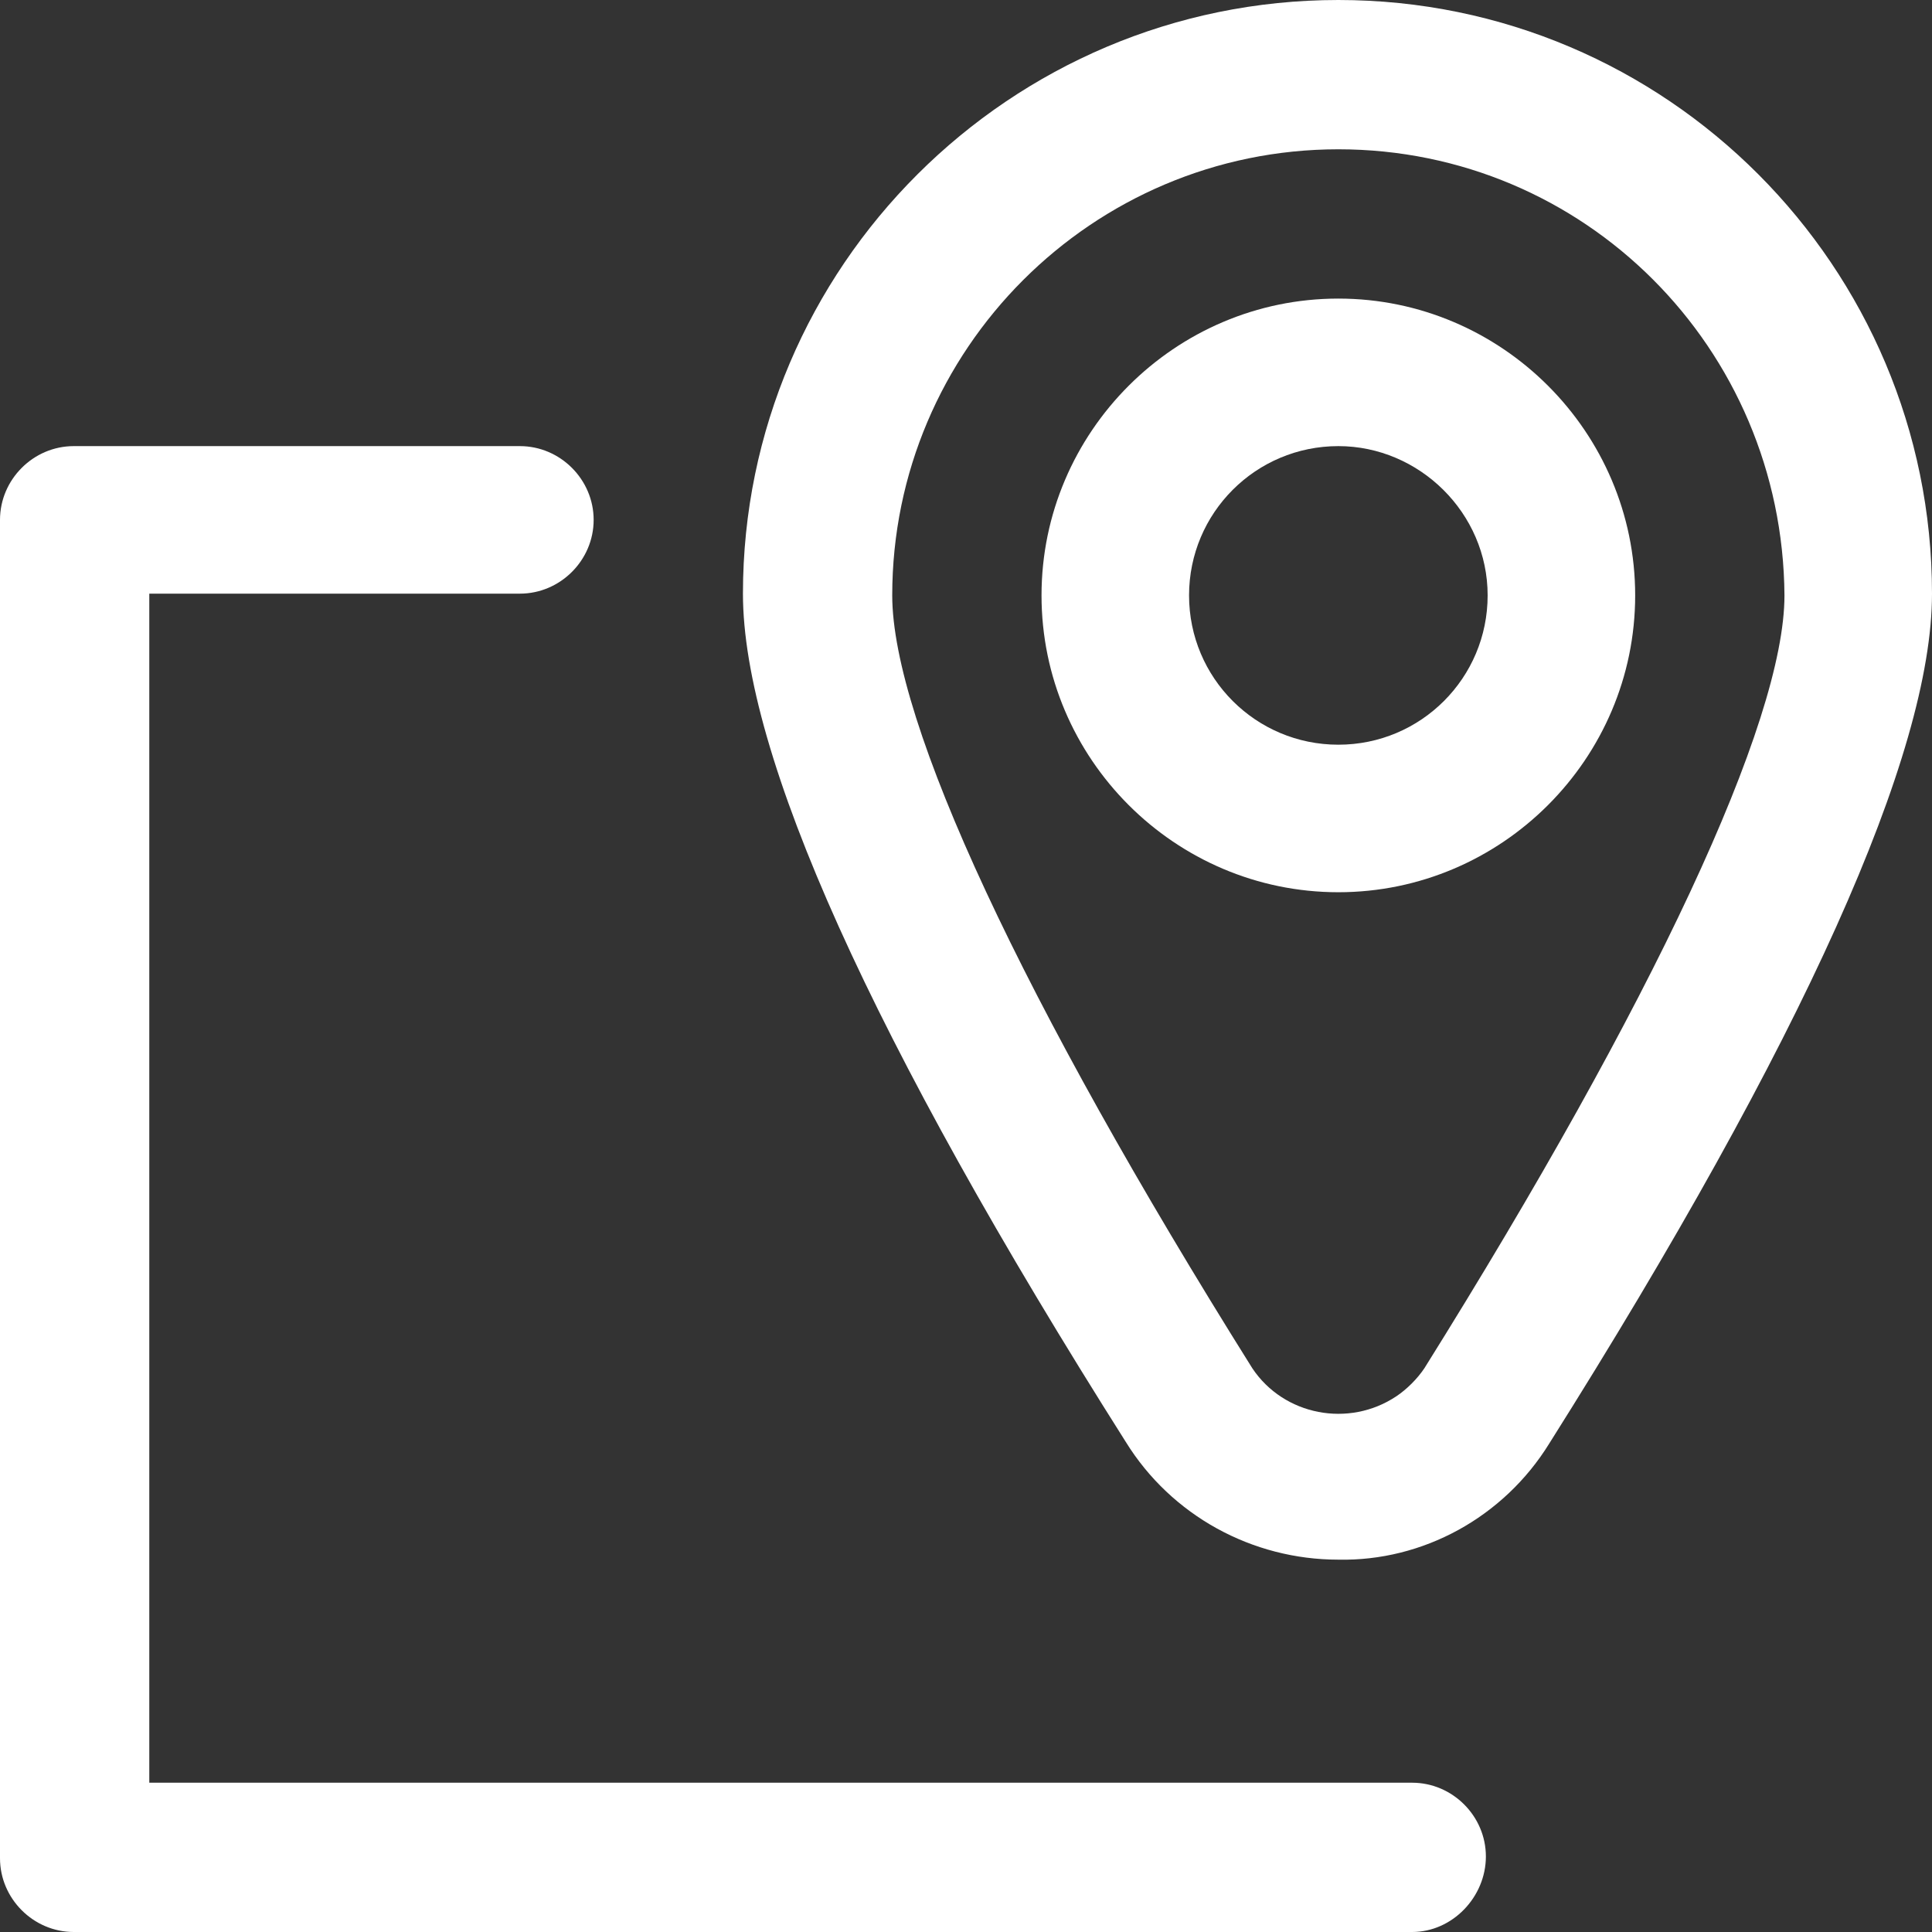
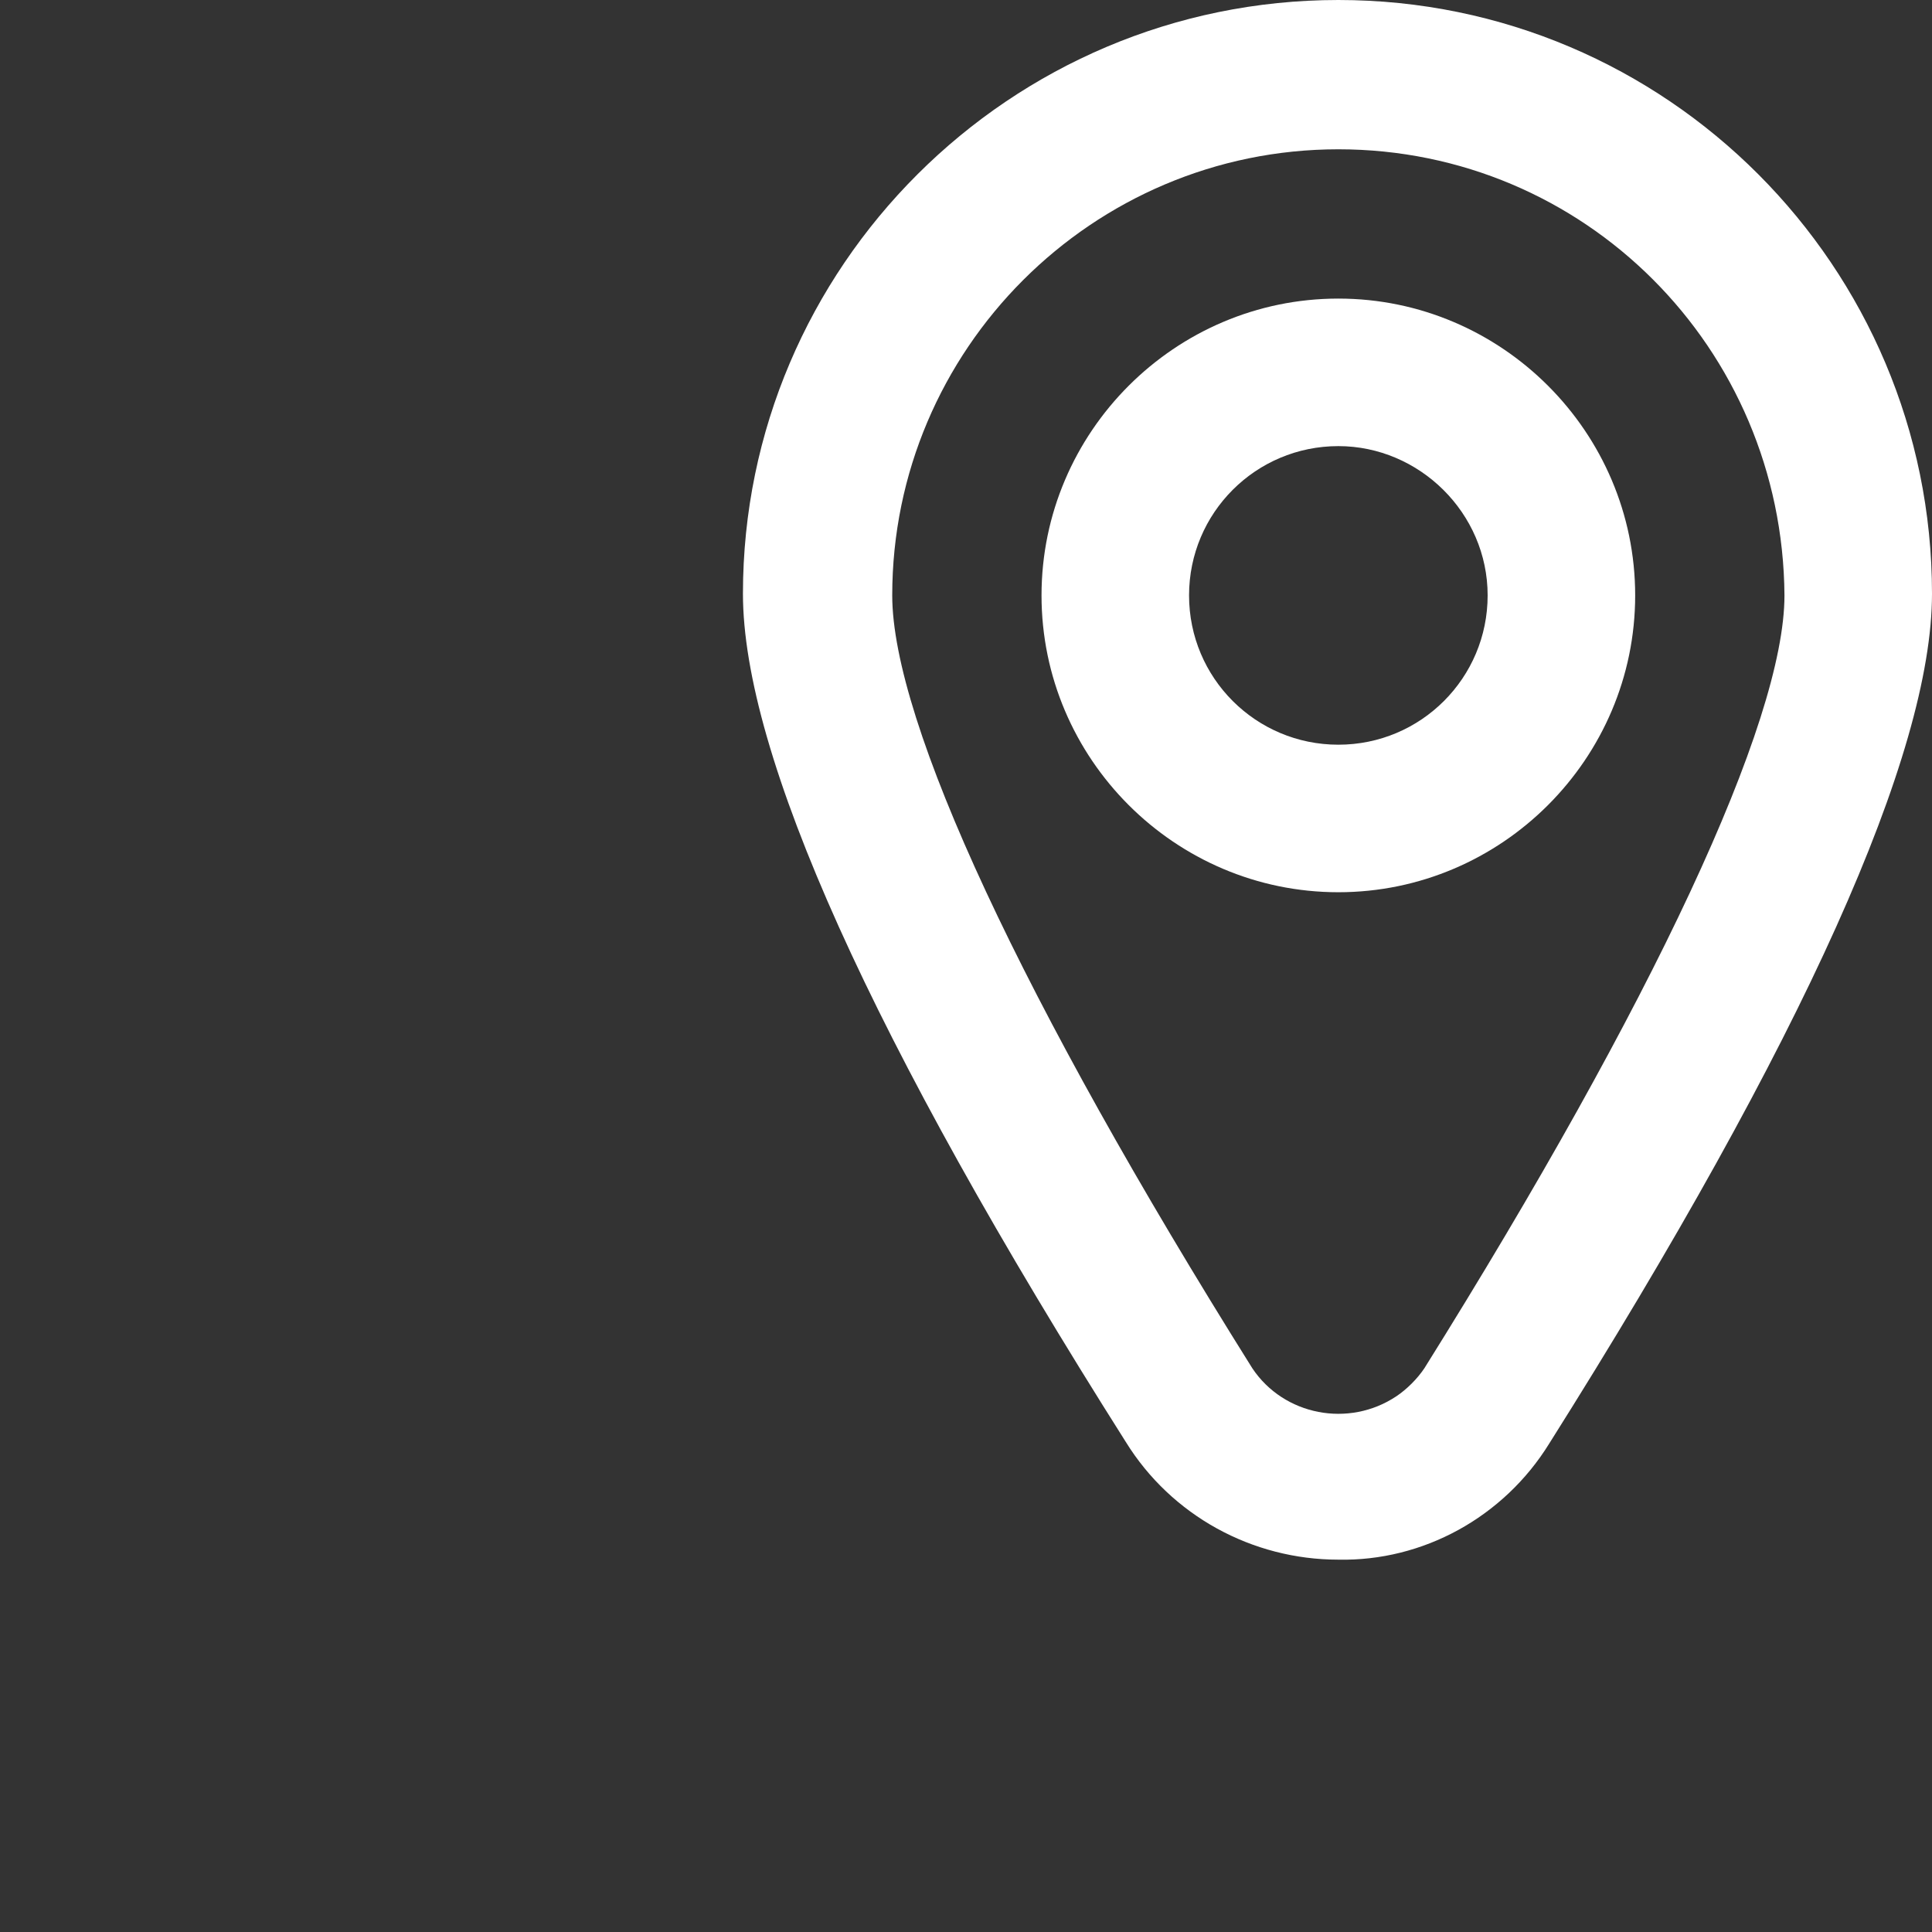
<svg xmlns="http://www.w3.org/2000/svg" version="1.1" id="Ebene_1" x="0px" y="0px" viewBox="0 0 110 110" style="enable-background:new 0 0 110 110;" xml:space="preserve">
  <rect x="0" y="0" width="110" height="110" fill="#333333" stroke="none" />
  <style type="text/css">
	.st0{fill:#FFFFFF;}
</style>
  <g id="Gruppe_1100" transform="translate(0 0)">
    <path id="Pfad_590" class="st0" d="M76.2,88.8c-4.9,0-9.5-2.5-12.1-6.7C49.6,59.2,42.3,42.9,42.3,33.8C42.3,15.2,57.5,0,76.2,0   S110,15.2,110,33.8c0,9.1-7.3,25.4-21.8,48.4C85.6,86.4,81,88.9,76.2,88.8 M76.2,8.5c-14,0-25.4,11.4-25.4,25.4l0,0   c0,7.2,7.4,23.1,20.5,44c1.8,2.7,5.5,3.4,8.2,1.6c0.6-0.4,1.2-1,1.6-1.6c13-20.8,20.5-36.8,20.5-44C101.5,19.8,90.2,8.5,76.2,8.5   L76.2,8.5" />
    <path id="Pfad_591" class="st0" d="M76.2,50.8c-9.3,0-16.9-7.6-16.9-16.9S66.9,17,76.2,17s16.9,7.6,16.9,16.9l0,0   C93.1,43.2,85.5,50.8,76.2,50.8 M76.2,25.4c-4.7,0-8.5,3.8-8.5,8.5s3.8,8.5,8.5,8.5s8.5-3.8,8.5-8.5S80.8,25.4,76.2,25.4L76.2,25.4   " />
-     <path id="Pfad_592" class="st0" d="M80.4,110H4.2c-2.3,0-4.2-1.9-4.2-4.2l0,0V29.6c0-2.3,1.9-4.2,4.2-4.2l0,0h25.4   c2.3,0,4.2,1.9,4.2,4.2s-1.9,4.2-4.2,4.2H8.5v67.7h71.9c2.3,0,4.2,1.9,4.2,4.2S82.7,110,80.4,110" />
  </g>
</svg>